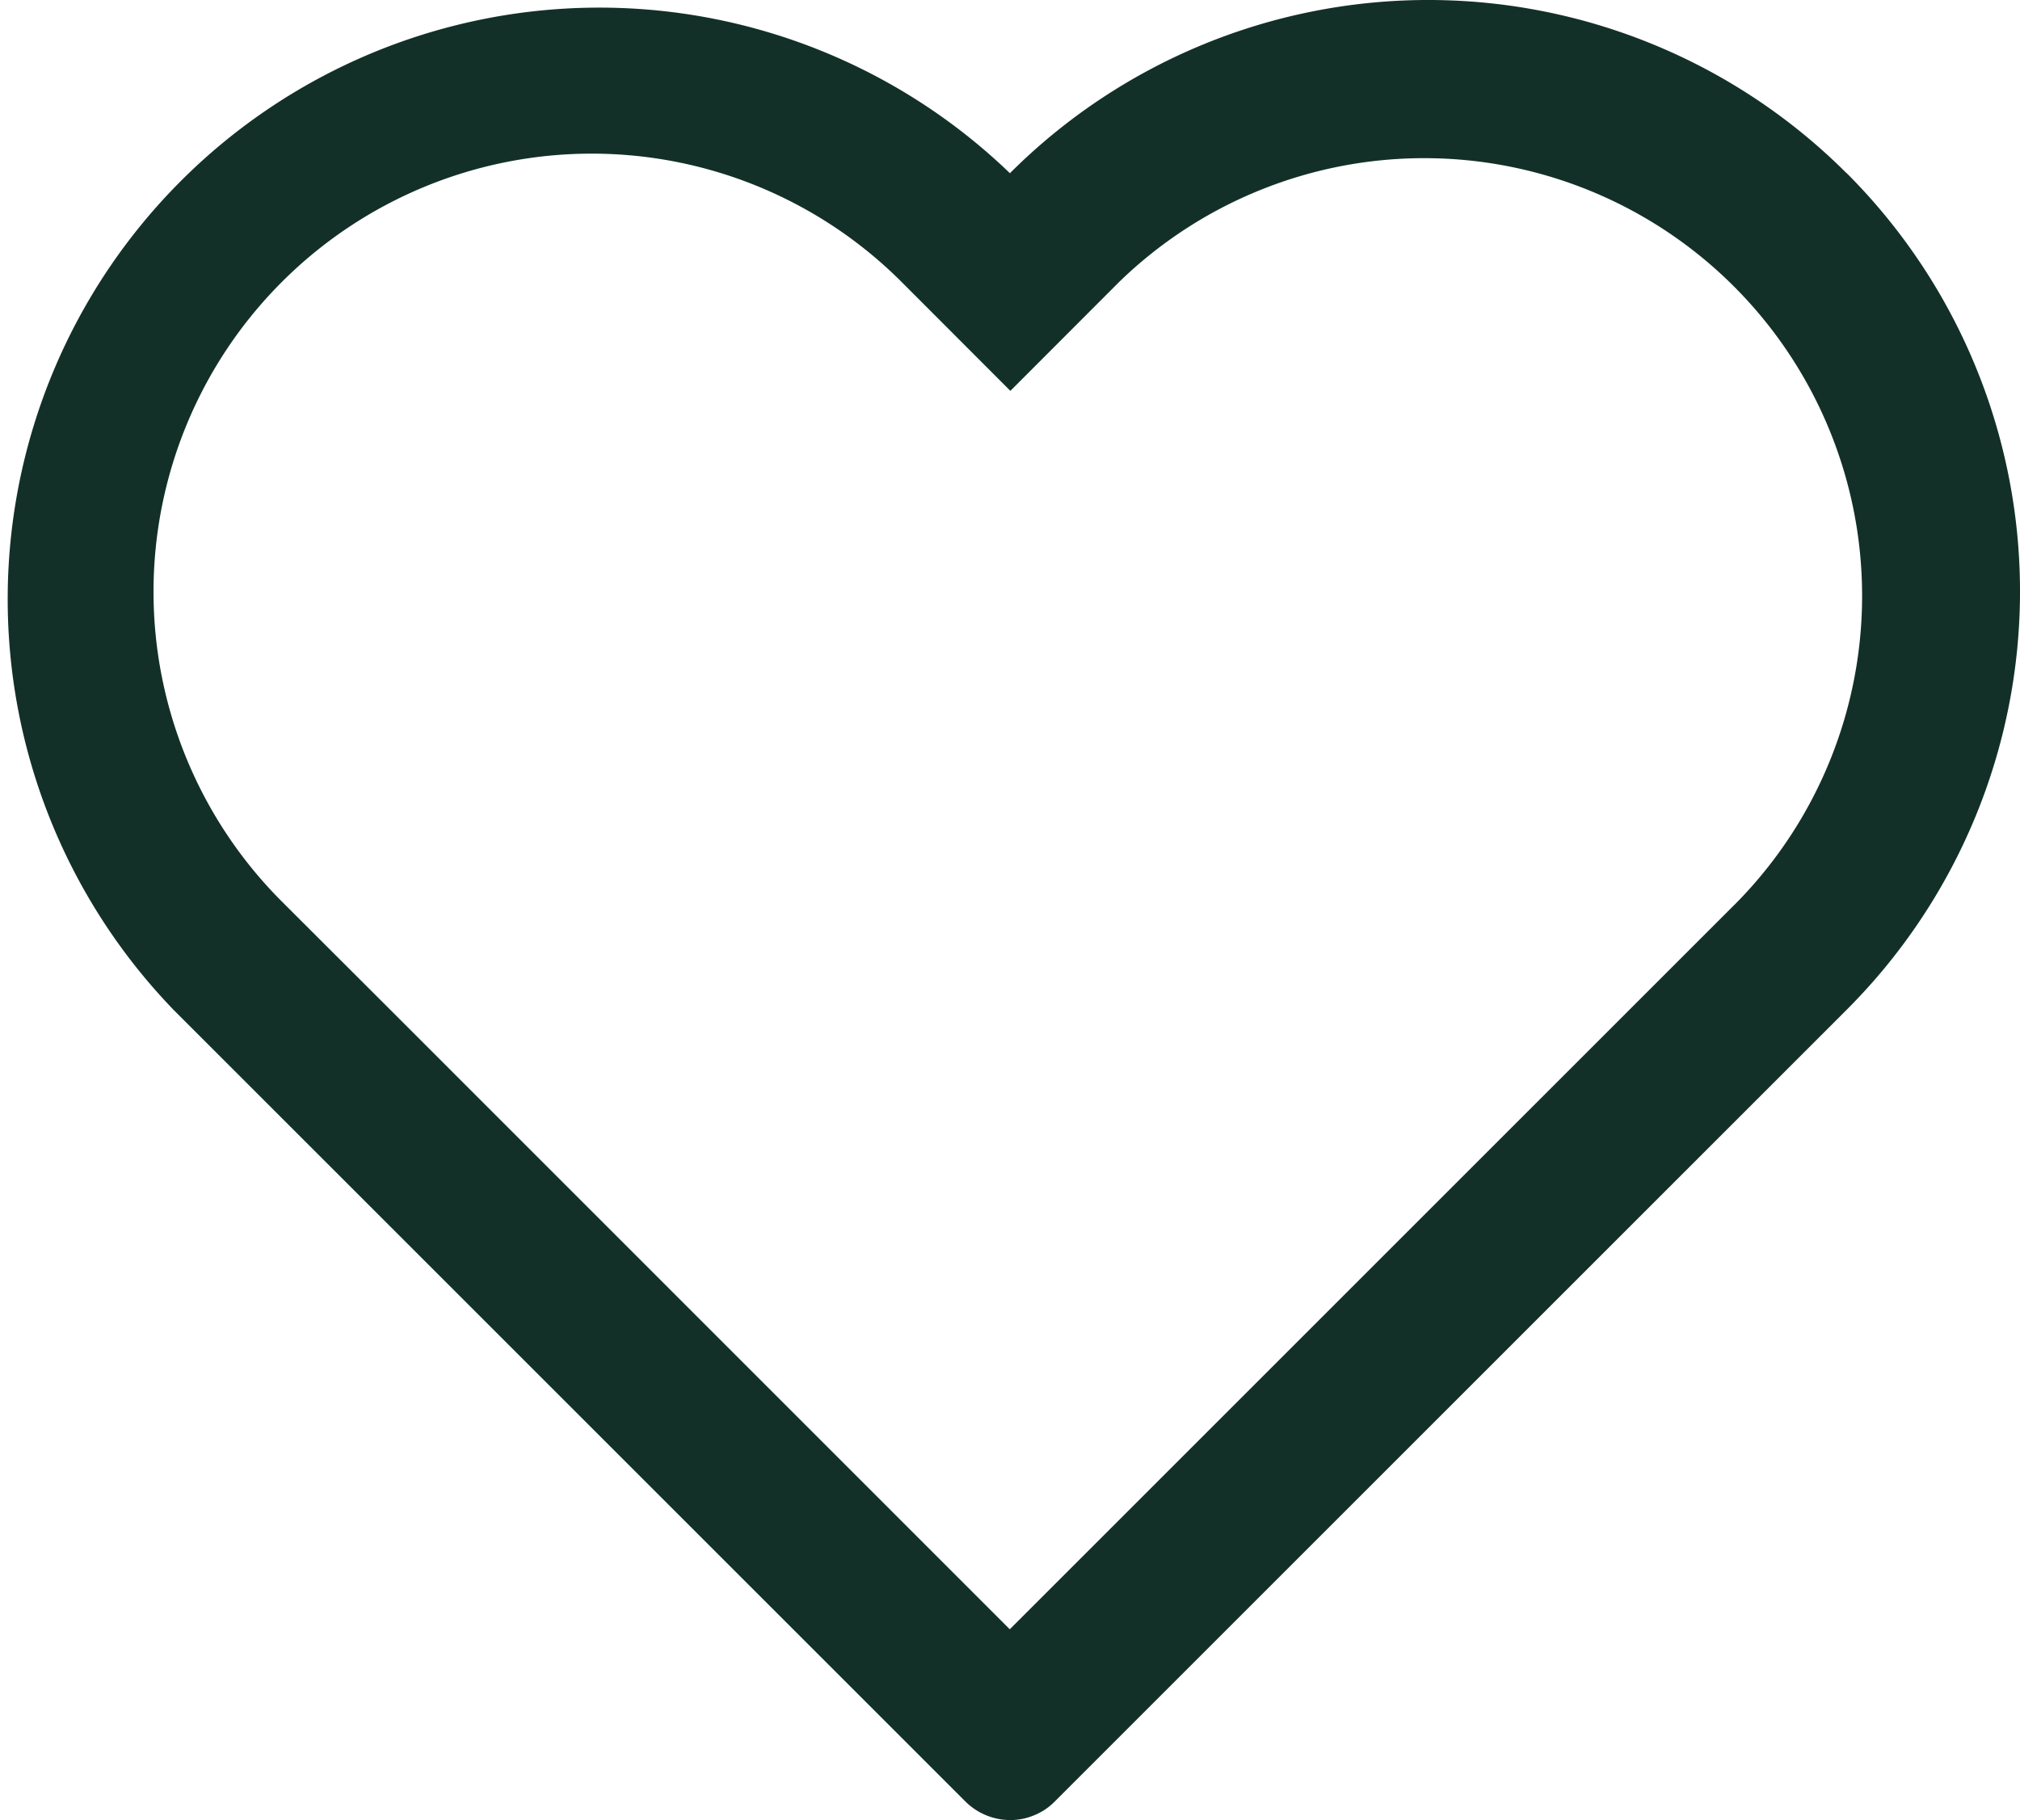
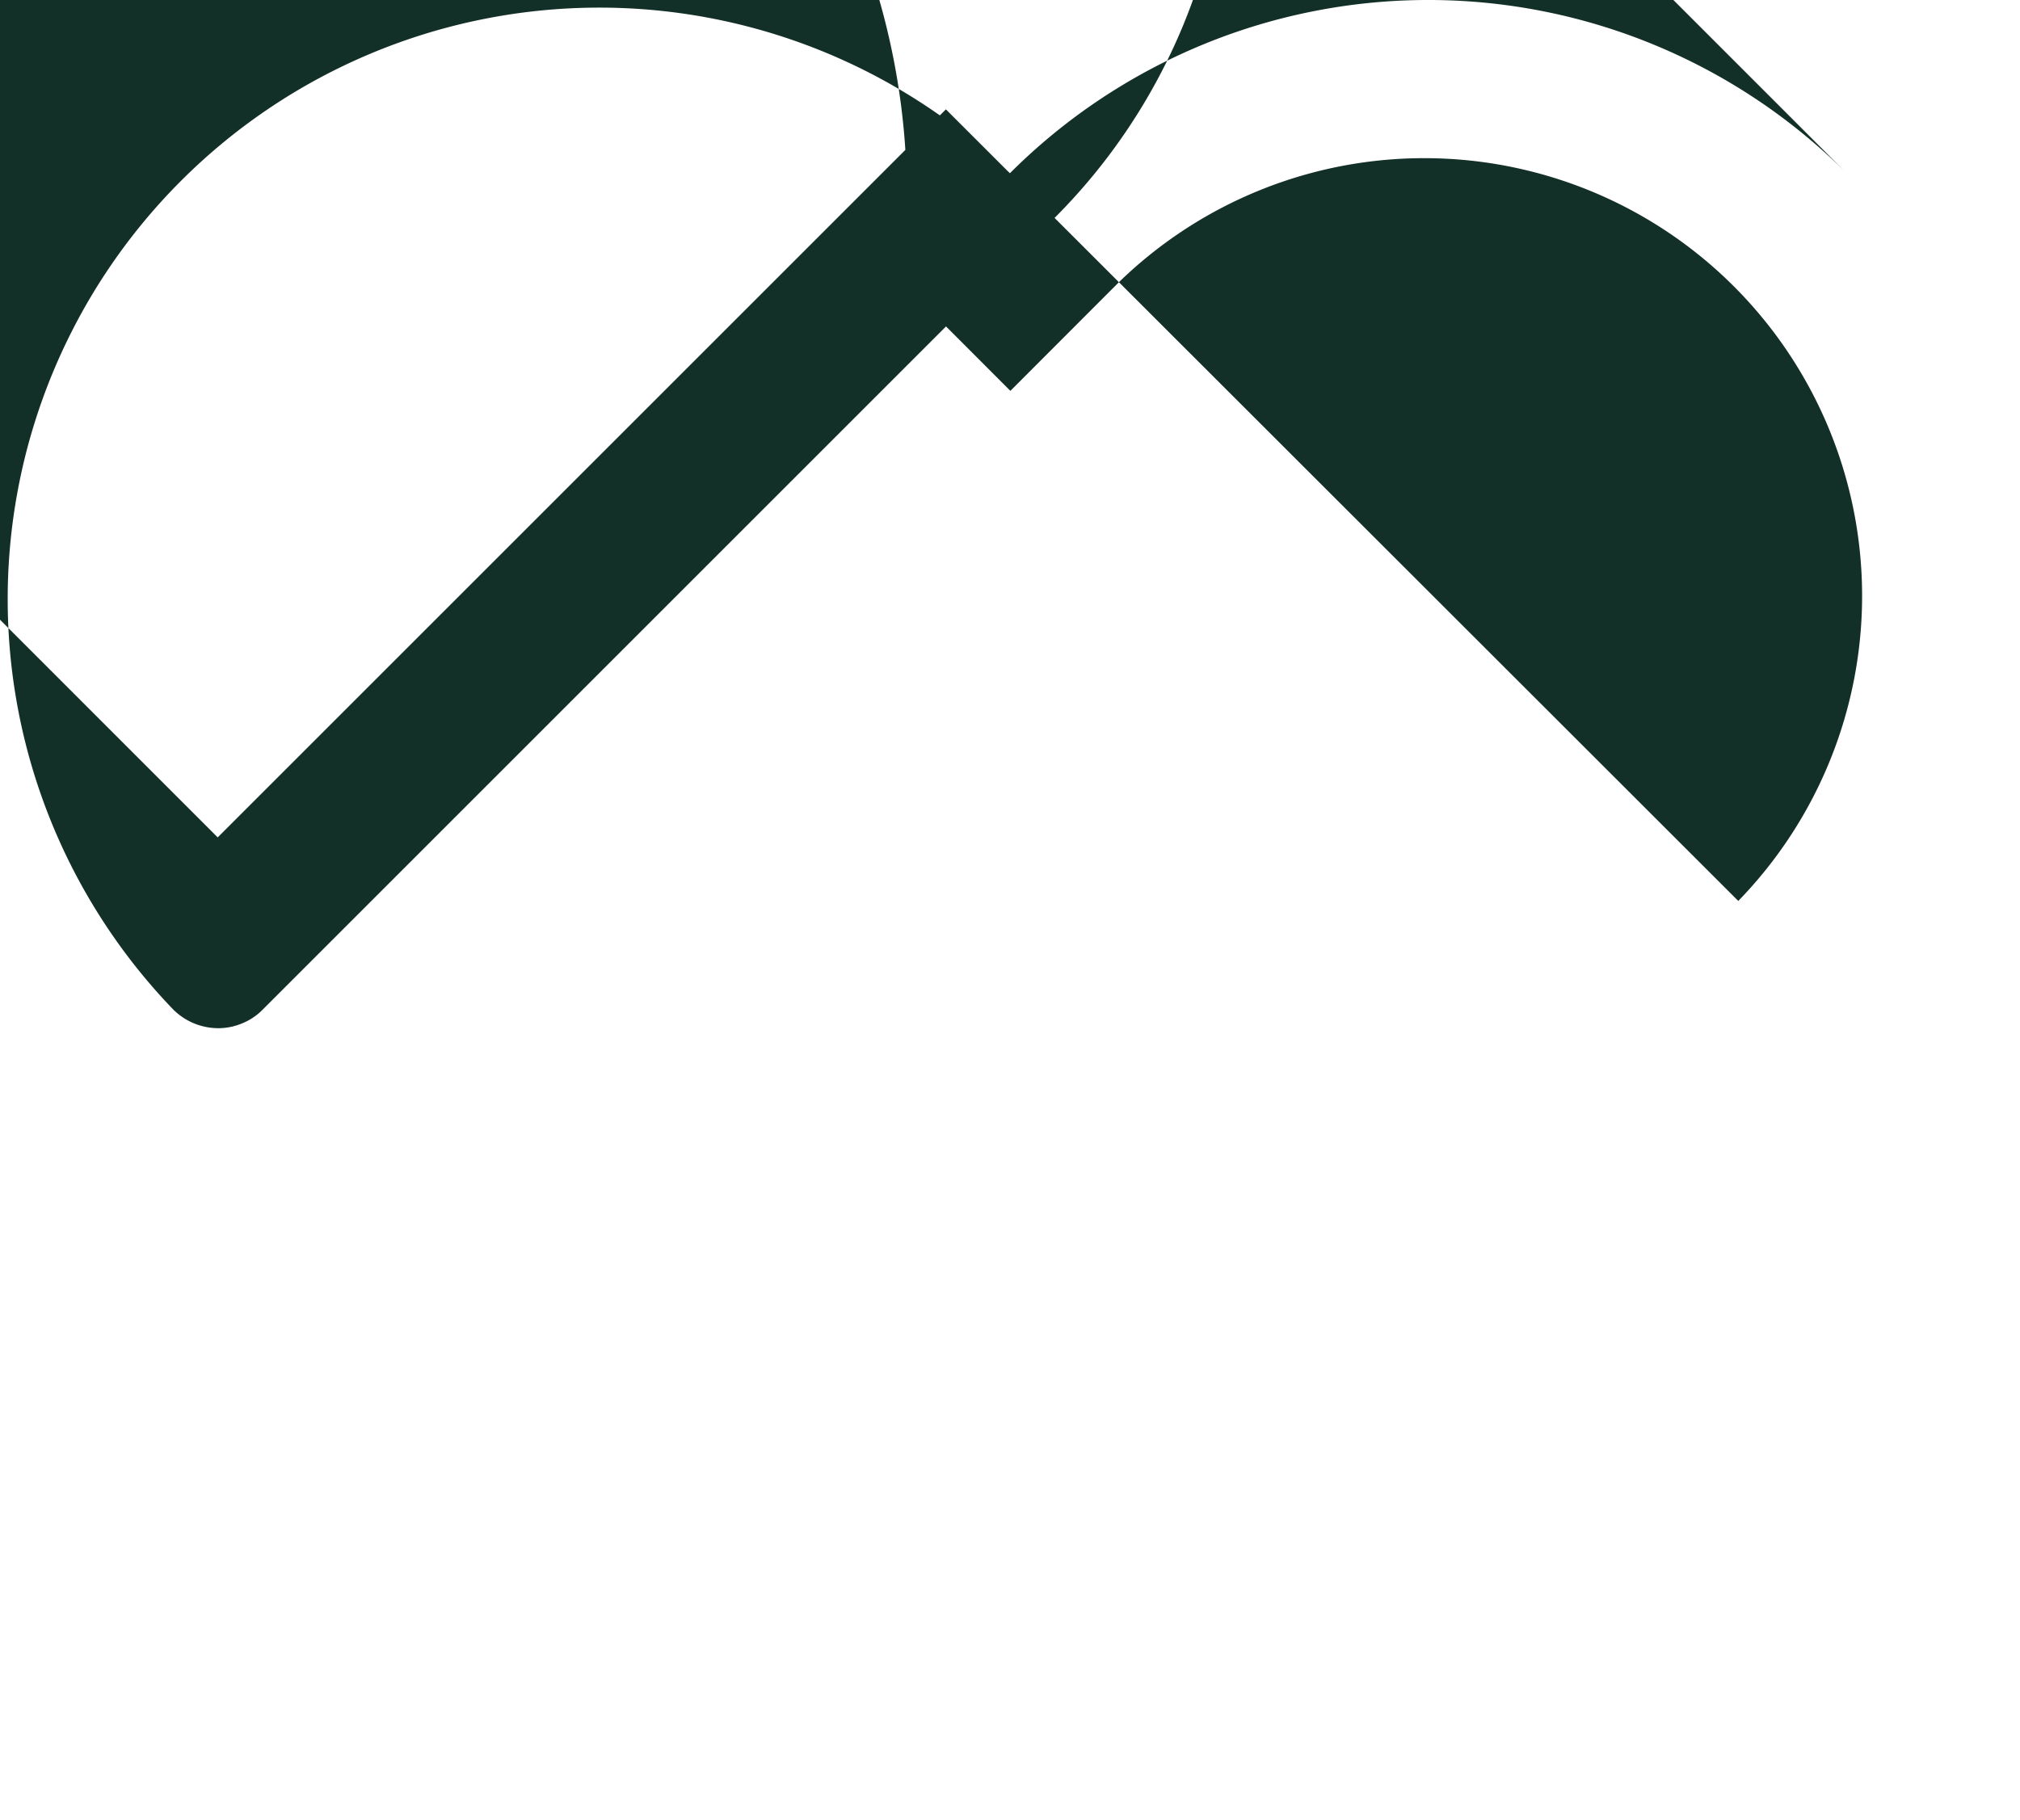
<svg xmlns="http://www.w3.org/2000/svg" width="13.315" height="12" viewBox="0 0 13.315 12">
-   <path id="support" d="M68.429,1.146a3.9,3.9,0,0,0-5.515,0A3.9,3.9,0,0,0,57.4,6.661l.294.294,4.927,4.927a.422.422,0,0,0,.294.122.407.407,0,0,0,.157-.031.4.4,0,0,0,.137-.091l5.221-5.221a3.9,3.9,0,0,0,0-5.515m-.717,4.8-4.8,4.8-4.08-4.081-.718-.717A2.886,2.886,0,0,1,62.2,1.863l.717.718.717-.718a2.886,2.886,0,0,1,4.081,4.081" transform="translate(-56.257 -0.004)" fill="#133028" />
+   <path id="support" d="M68.429,1.146a3.9,3.9,0,0,0-5.515,0A3.9,3.9,0,0,0,57.4,6.661a.422.422,0,0,0,.294.122.407.407,0,0,0,.157-.031.4.4,0,0,0,.137-.091l5.221-5.221a3.9,3.9,0,0,0,0-5.515m-.717,4.8-4.8,4.8-4.08-4.081-.718-.717A2.886,2.886,0,0,1,62.2,1.863l.717.718.717-.718a2.886,2.886,0,0,1,4.081,4.081" transform="translate(-56.257 -0.004)" fill="#133028" />
</svg>